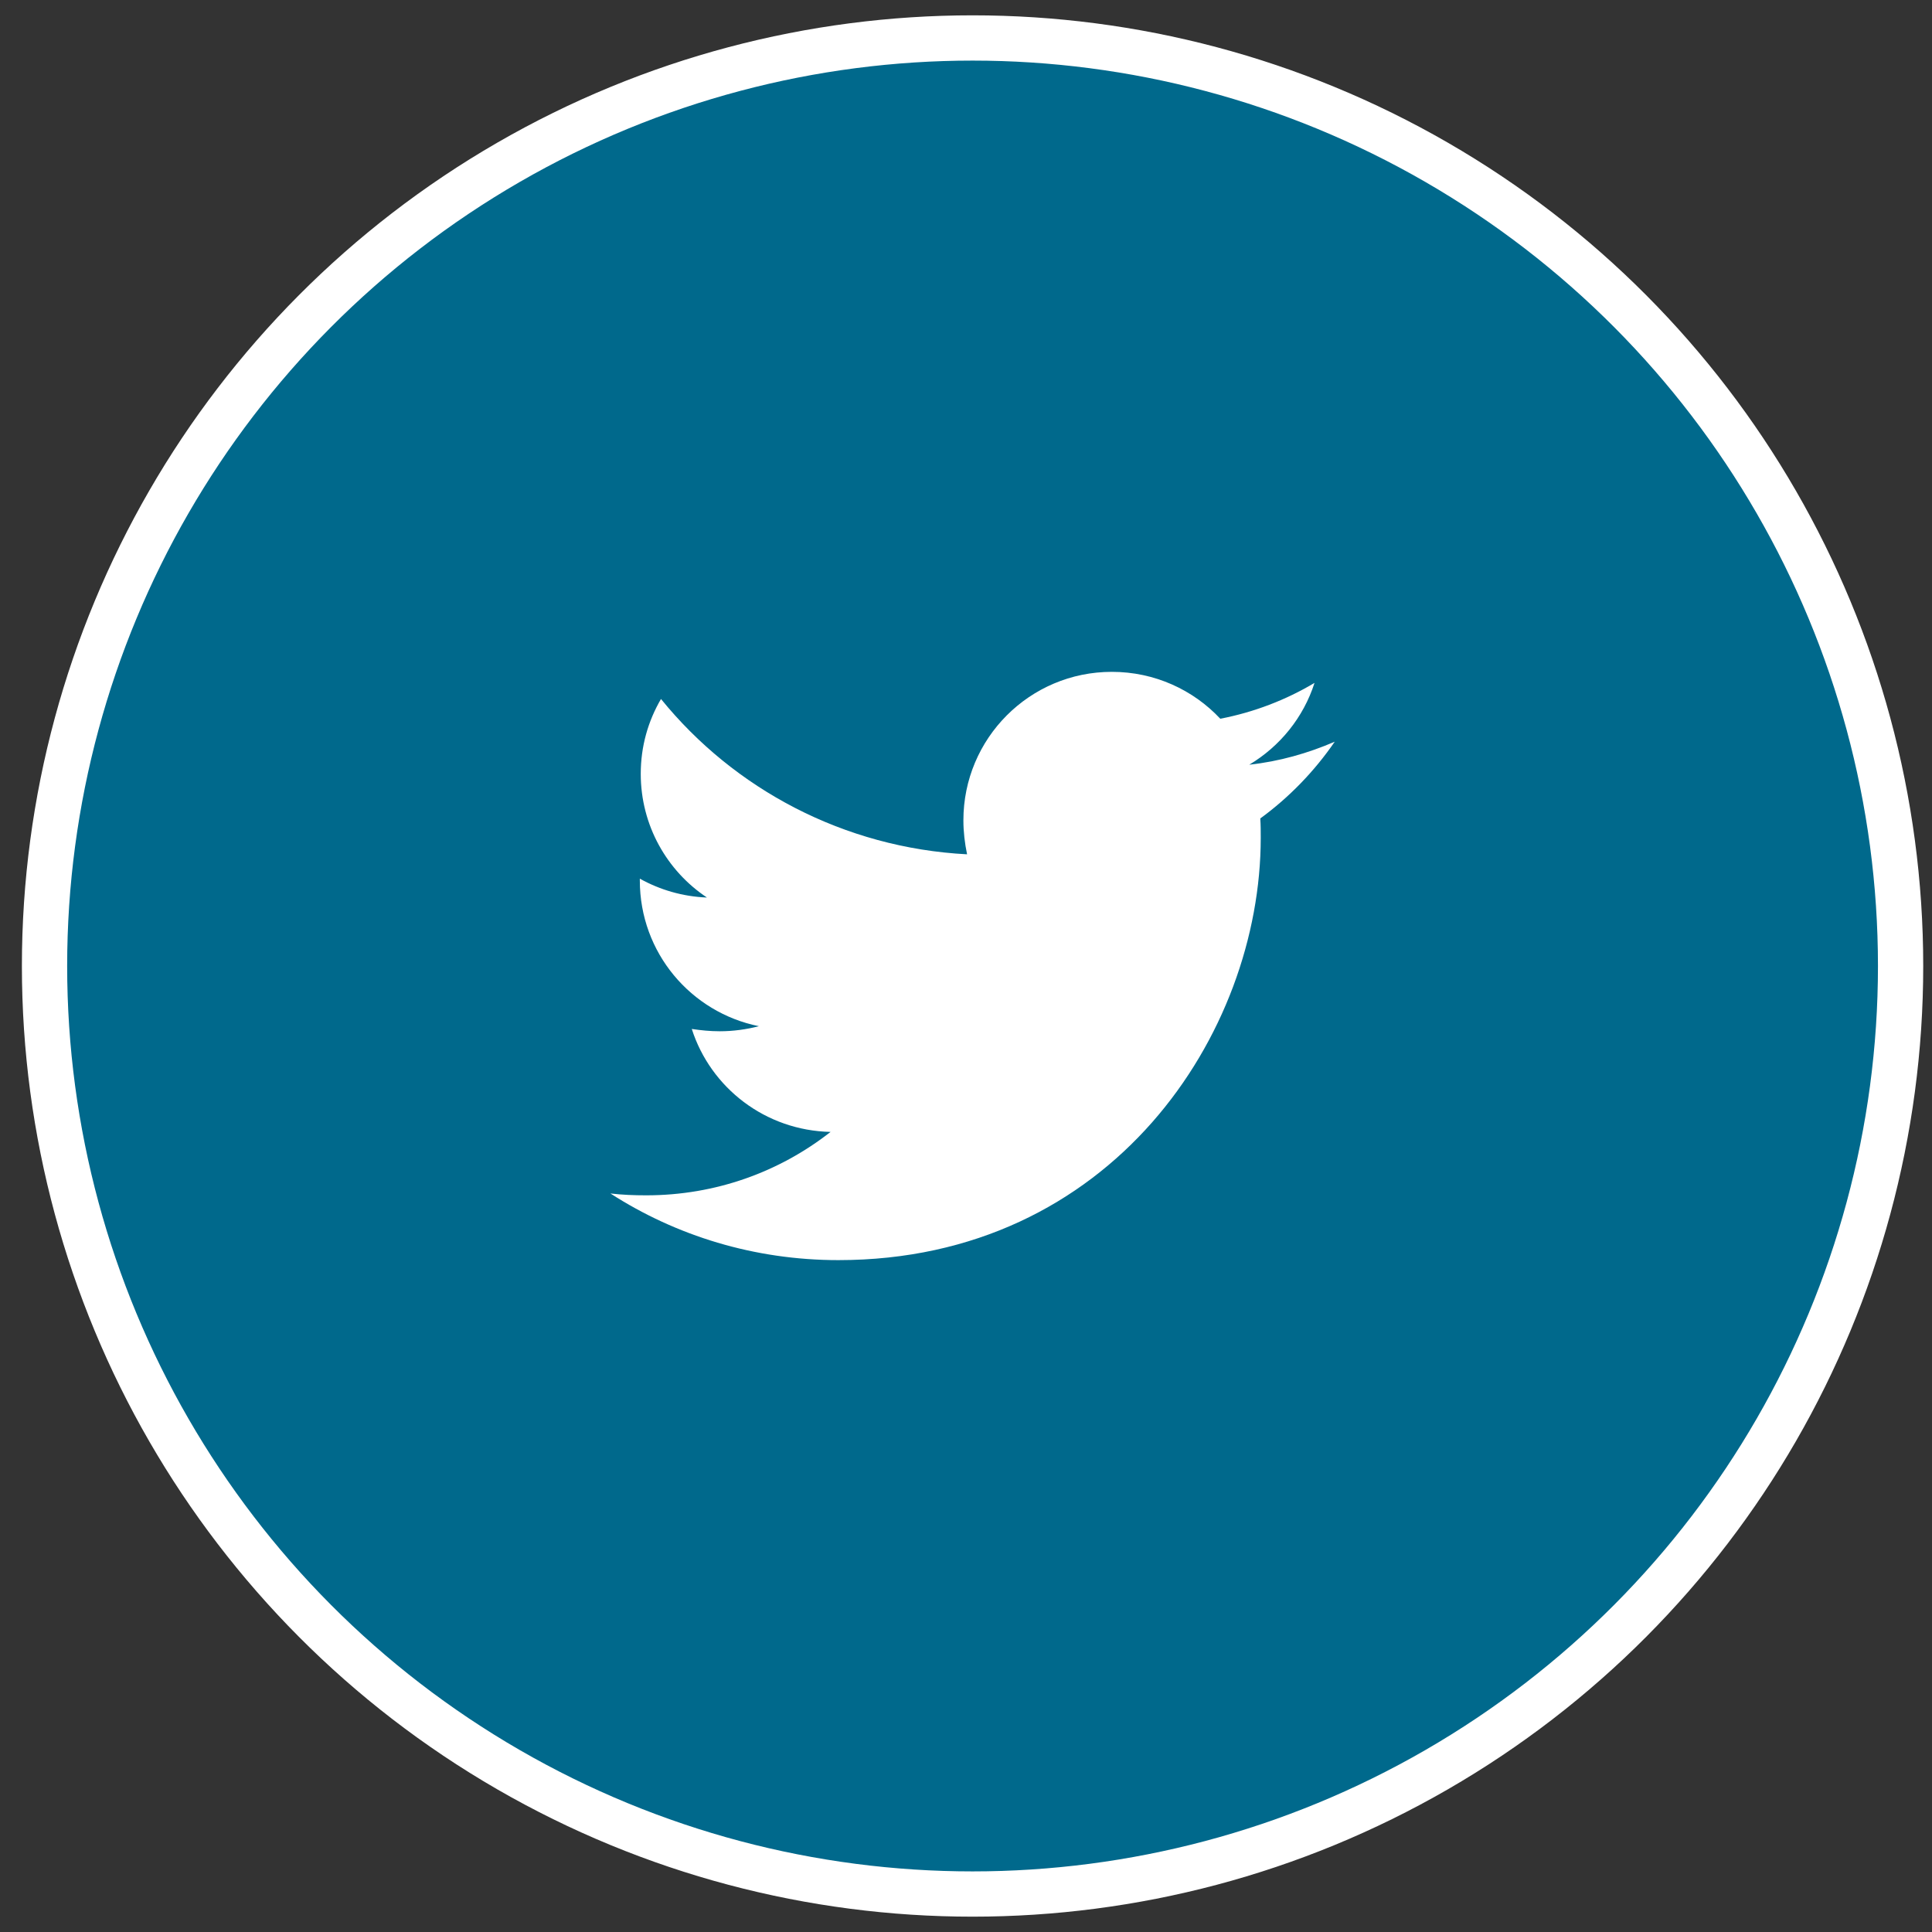
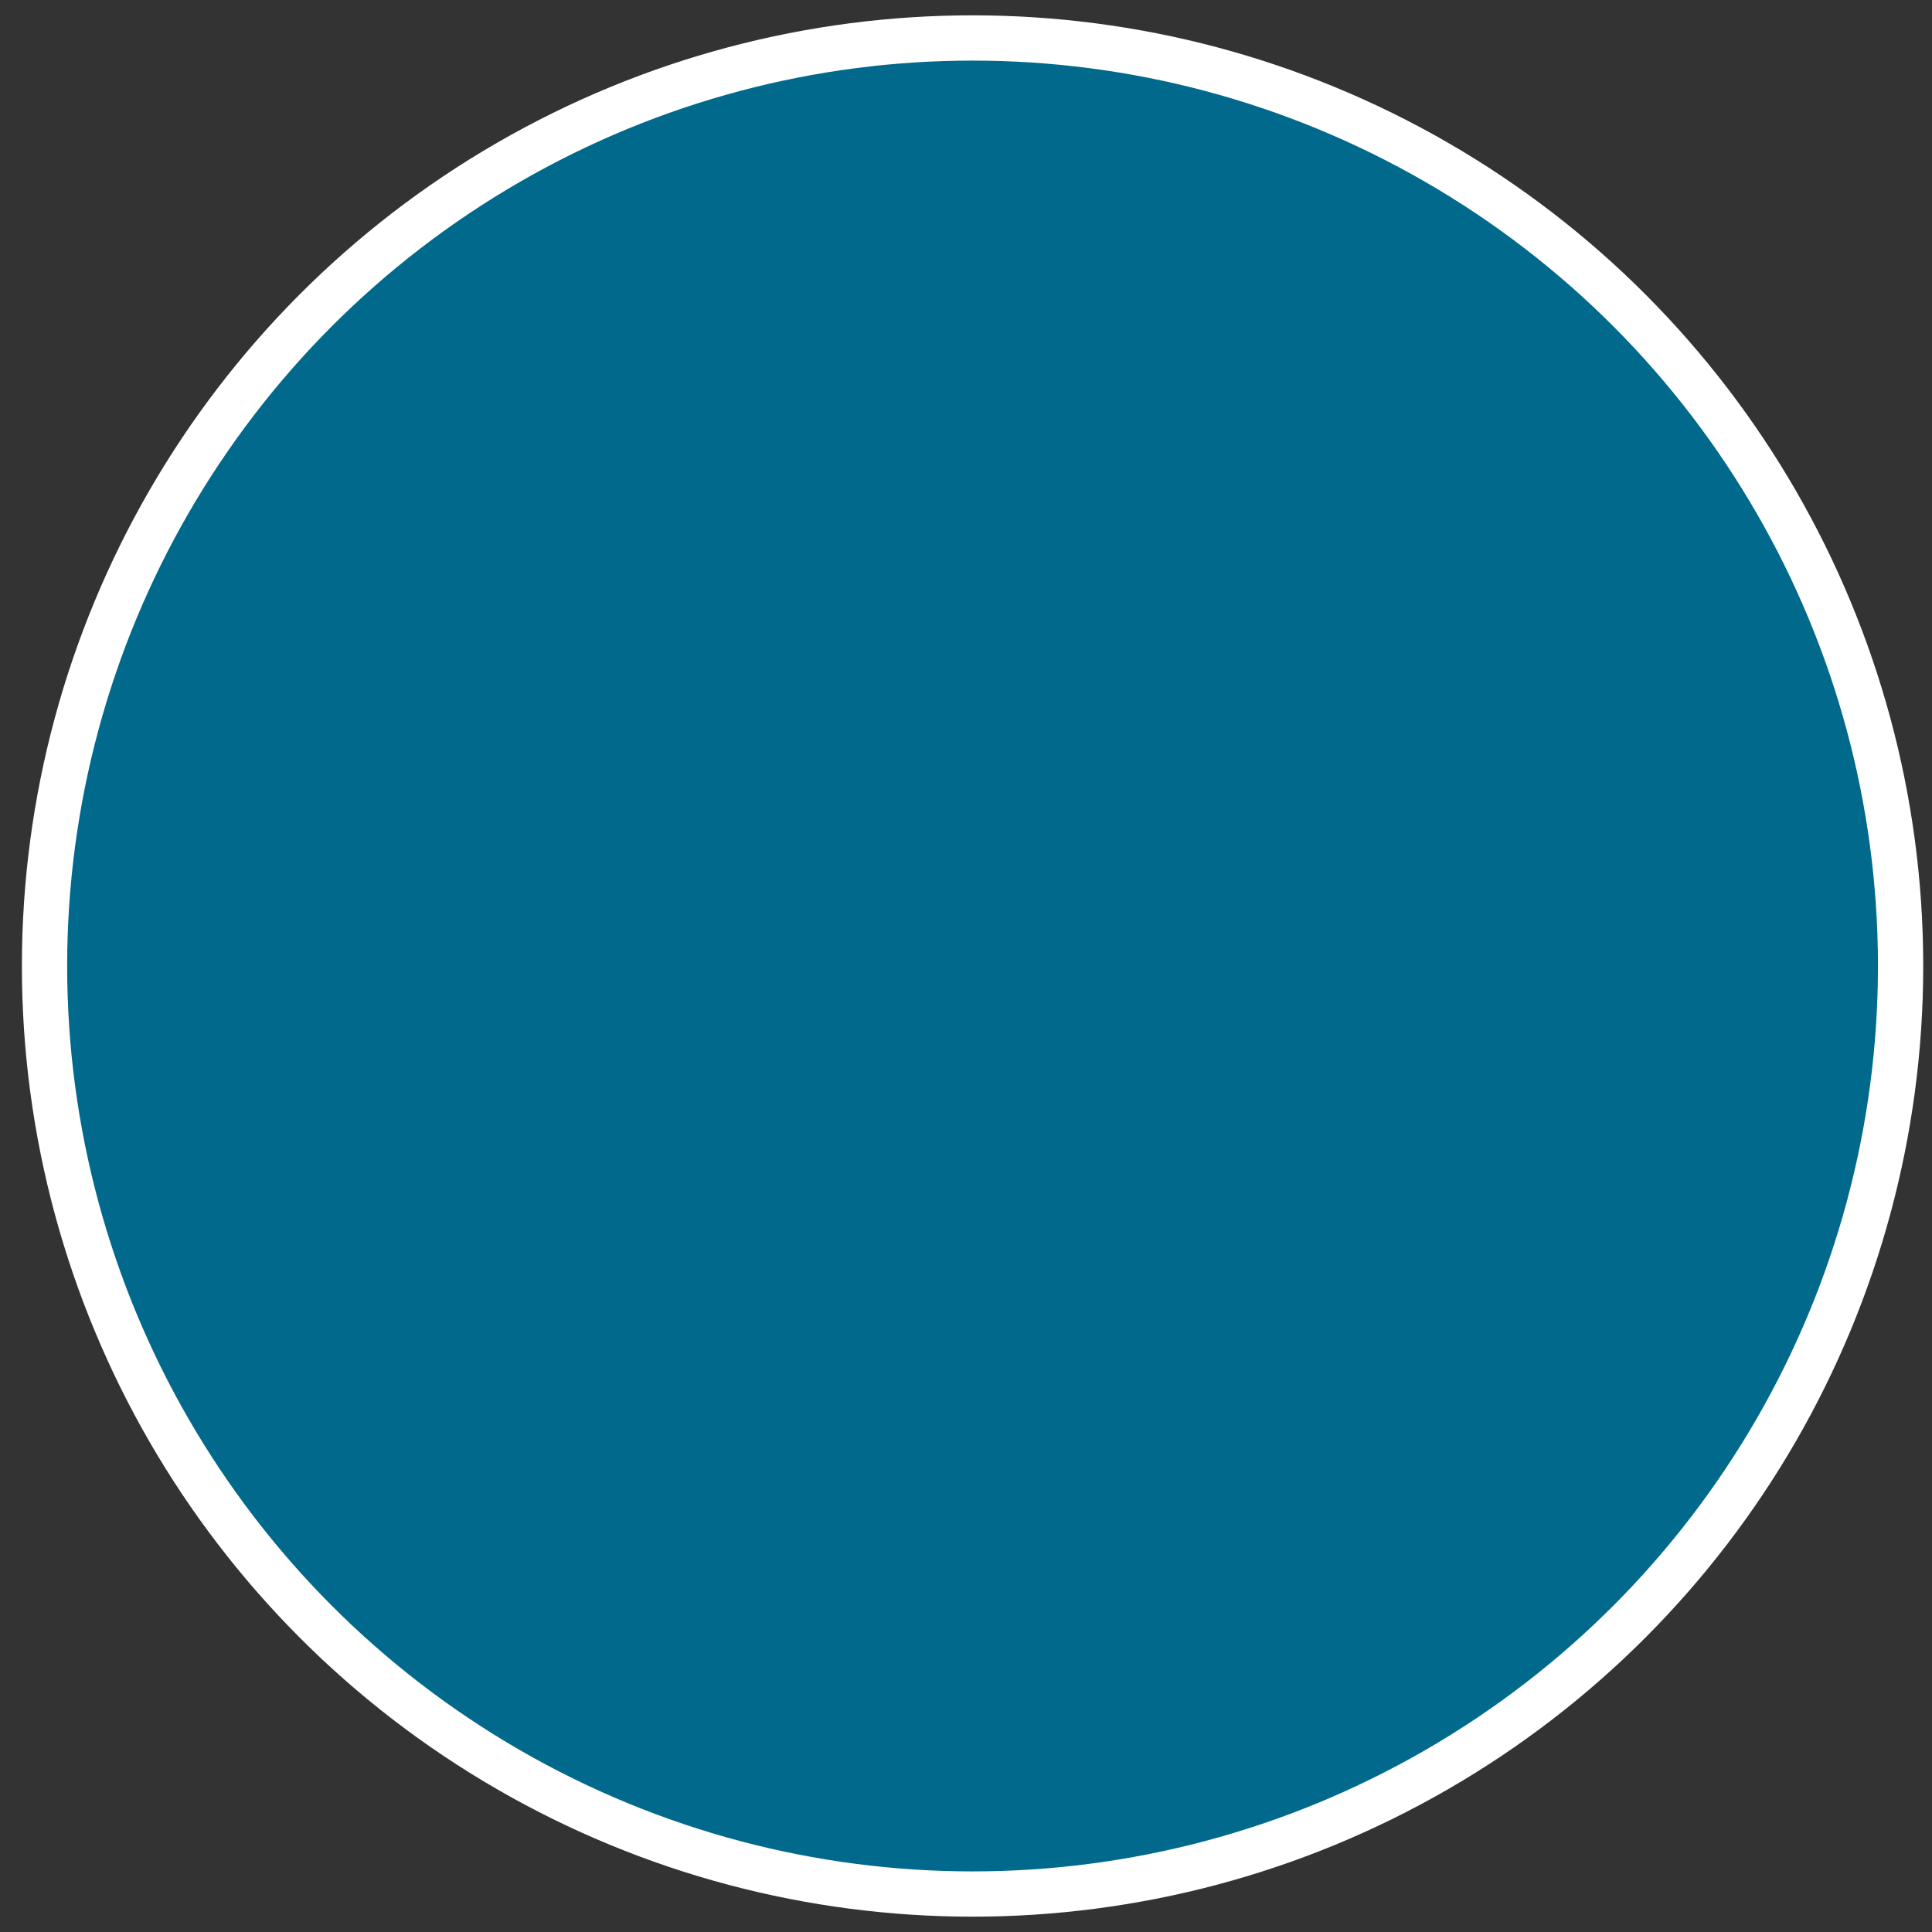
<svg xmlns="http://www.w3.org/2000/svg" width="63" height="63" viewBox="0 0 63 63" fill="none">
  <rect x="0" y="0" width="63" height="63" fill="#333333" stroke="none" />
  <circle cx="31.714" cy="31.5" r="30.262" fill="#00698C" stroke="white" stroke-width="1.476" />
  <g clip-path="url(#clip0_1_31)">
-     <path d="M41.096 26.689C41.111 26.899 41.111 27.109 41.111 27.319C41.111 33.718 36.241 41.091 27.339 41.091C24.596 41.091 22.048 40.297 19.905 38.918C20.295 38.963 20.669 38.978 21.074 38.978C23.337 38.978 25.42 38.214 27.084 36.91C24.956 36.865 23.172 35.471 22.558 33.553C22.858 33.598 23.157 33.628 23.472 33.628C23.907 33.628 24.341 33.568 24.746 33.463C22.528 33.014 20.864 31.065 20.864 28.712V28.652C21.509 29.012 22.258 29.237 23.052 29.267C21.748 28.398 20.894 26.914 20.894 25.235C20.894 24.336 21.134 23.512 21.554 22.793C23.937 25.73 27.518 27.648 31.535 27.858C31.46 27.498 31.415 27.124 31.415 26.749C31.415 24.081 33.573 21.908 36.256 21.908C37.649 21.908 38.908 22.493 39.792 23.437C40.886 23.227 41.936 22.823 42.865 22.268C42.505 23.392 41.741 24.336 40.737 24.936C41.711 24.831 42.655 24.561 43.524 24.186C42.865 25.145 42.041 26 41.096 26.689V26.689Z" fill="white" />
-   </g>
+     </g>
  <defs>
    <clipPath id="clip0_1_31">
      <rect width="23.619" height="23.619" fill="white" transform="translate(19.905 19.691)" />
    </clipPath>
  </defs>
</svg>